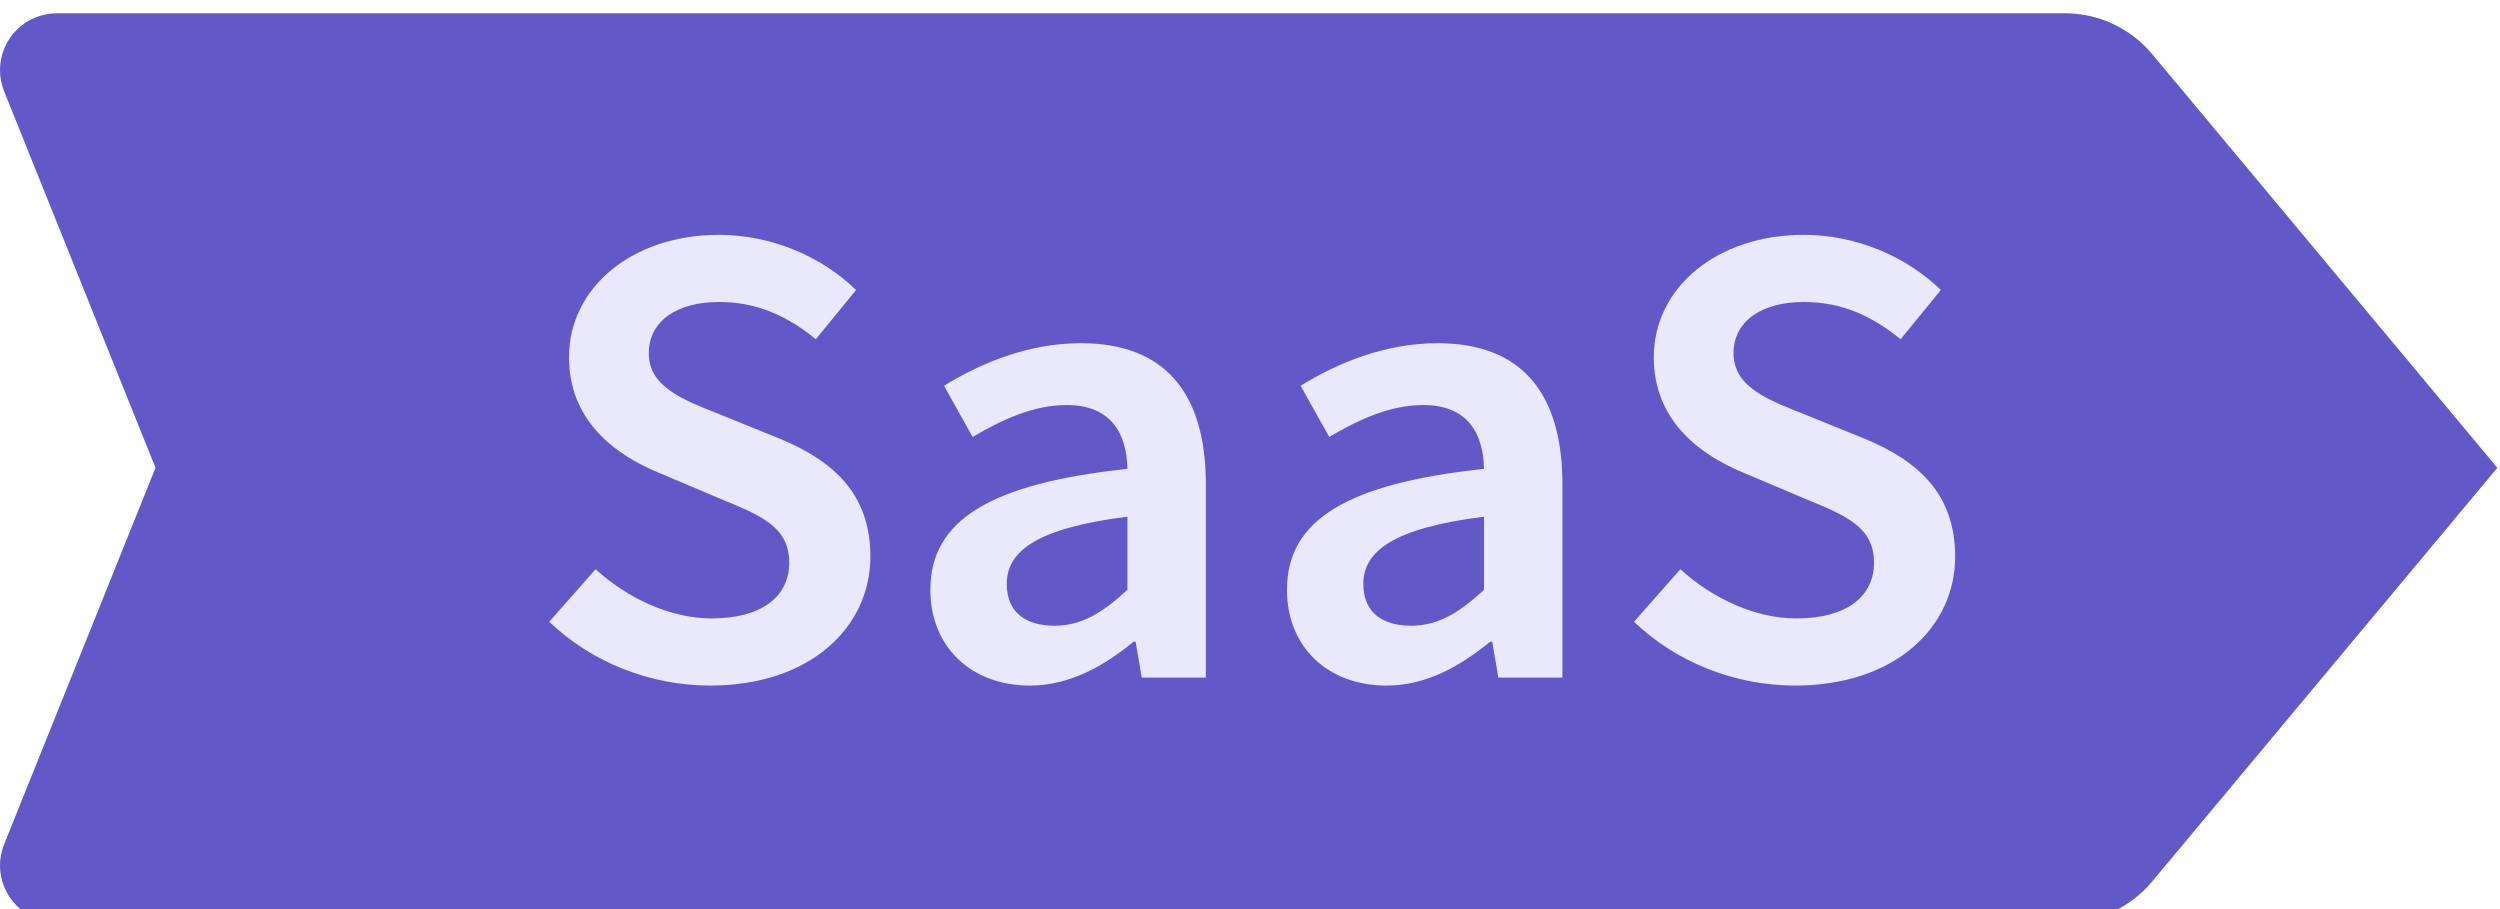
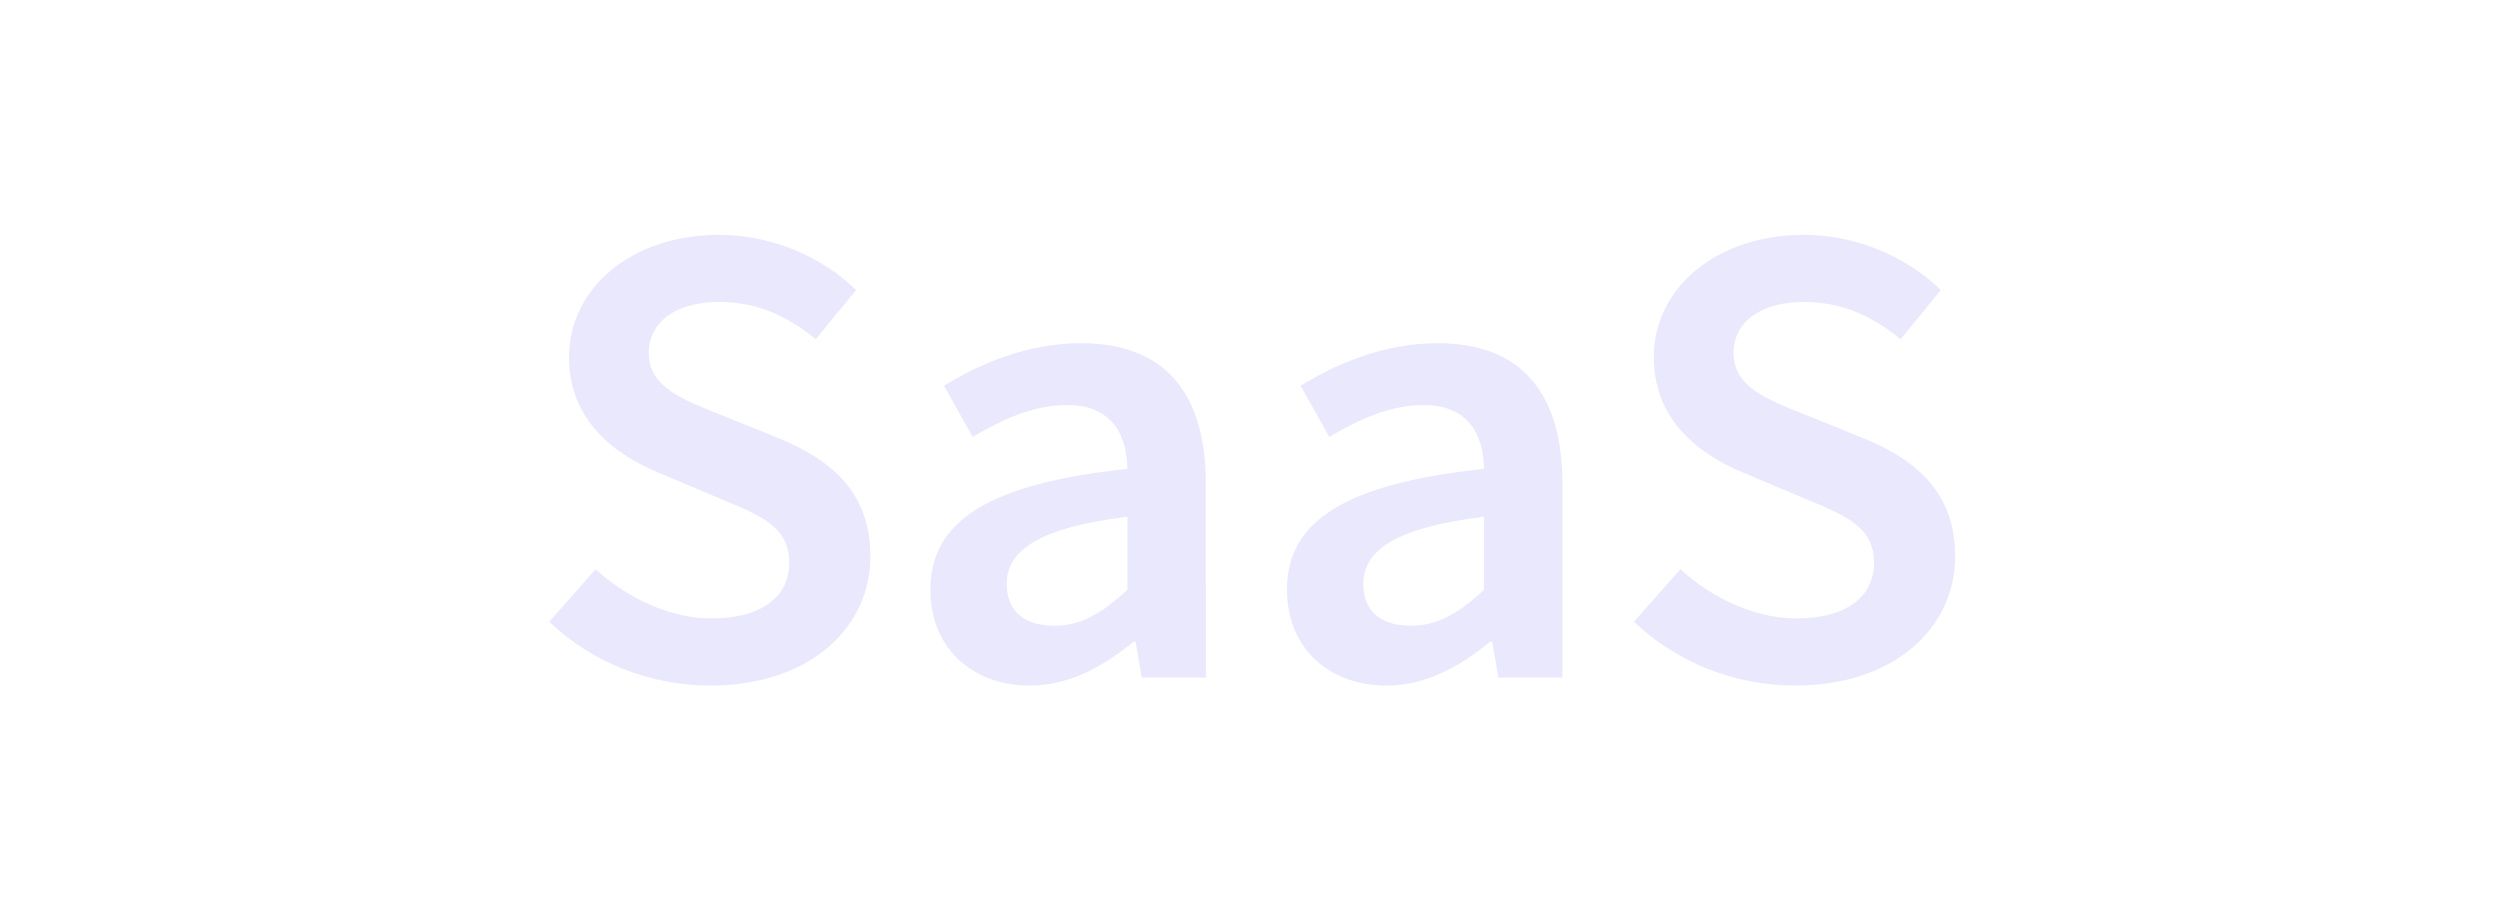
<svg xmlns="http://www.w3.org/2000/svg" width="132" height="48" viewBox="0 0 132 48">
  <g fill="none" fill-rule="evenodd">
    <g>
      <g>
        <g>
-           <path fill="#6358C7" d="M22.833 48c-1.78 0-3.467-.79-4.607-2.156L0 24 18.226 2.156C19.366.79 21.053 0 22.833 0H128.86c1.656 0 3 1.343 3 3 0 .383-.074.763-.217 1.12L123.65 24l7.993 19.88c.618 1.538-.127 3.285-1.664 3.903-.356.143-.736.217-1.12.217H22.834z" transform="translate(-220, -116) translate(220, 105) translate(0, 11.7) translate(65.93, 24) scale(-1, 1) translate(-65.93, -24)" />
          <path fill="#EAE8FC" fill-rule="nonzero" d="M37.496 35.498c5.292 0 8.46-3.089 8.46-6.81 0-3.334-1.98-5.054-4.752-6.212L38 21.177c-1.944-.772-3.744-1.44-3.744-3.23 0-1.684 1.476-2.702 3.708-2.702 2.016 0 3.6.737 5.112 1.966l2.124-2.598c-1.836-1.79-4.5-2.913-7.236-2.913-4.608 0-7.92 2.808-7.92 6.458 0 3.37 2.448 5.16 4.752 6.108l3.24 1.369c2.124.877 3.636 1.474 3.636 3.37 0 1.79-1.44 2.948-4.104 2.948-2.16 0-4.428-1.053-6.12-2.598L29 32.128c2.232 2.141 5.328 3.37 8.496 3.37zm16.884 0c2.088 0 3.888-1.018 5.472-2.317h.108l.324 1.896h3.384V24.863c0-4.81-2.16-7.442-6.588-7.442-2.808 0-5.292 1.053-7.236 2.247l1.512 2.702c1.548-.912 3.204-1.684 4.968-1.684 2.376 0 3.168 1.544 3.204 3.37-7.236.771-10.404 2.702-10.404 6.387 0 3.019 2.16 5.055 5.256 5.055zm1.296-3.16c-1.476 0-2.52-.666-2.52-2.21 0-1.72 1.584-2.949 6.372-3.546v3.861c-1.296 1.194-2.412 1.896-3.852 1.896zm17.532 3.16c2.088 0 3.888-1.018 5.472-2.317h.108l.324 1.896h3.384V24.863c0-4.81-2.16-7.442-6.588-7.442-2.808 0-5.292 1.053-7.236 2.247l1.512 2.702c1.548-.912 3.204-1.684 4.968-1.684 2.376 0 3.168 1.544 3.204 3.37-7.236.771-10.404 2.702-10.404 6.387 0 3.019 2.16 5.055 5.256 5.055zm1.296-3.16c-1.476 0-2.52-.666-2.52-2.21 0-1.72 1.584-2.949 6.372-3.546v3.861c-1.296 1.194-2.412 1.896-3.852 1.896zm20.268 3.16c5.292 0 8.46-3.089 8.46-6.81 0-3.334-1.98-5.054-4.752-6.212l-3.204-1.299c-1.944-.772-3.744-1.44-3.744-3.23 0-1.684 1.476-2.702 3.708-2.702 2.016 0 3.6.737 5.112 1.966l2.124-2.598c-1.836-1.79-4.5-2.913-7.236-2.913-4.608 0-7.92 2.808-7.92 6.458 0 3.37 2.448 5.16 4.752 6.108l3.24 1.369c2.124.877 3.636 1.474 3.636 3.37 0 1.79-1.44 2.948-4.104 2.948-2.16 0-4.428-1.053-6.12-2.598l-2.448 2.773c2.232 2.141 5.328 3.37 8.496 3.37z" transform="translate(-220, -116) translate(220, 105) translate(0, 11.7)" />
        </g>
      </g>
    </g>
  </g>
</svg>